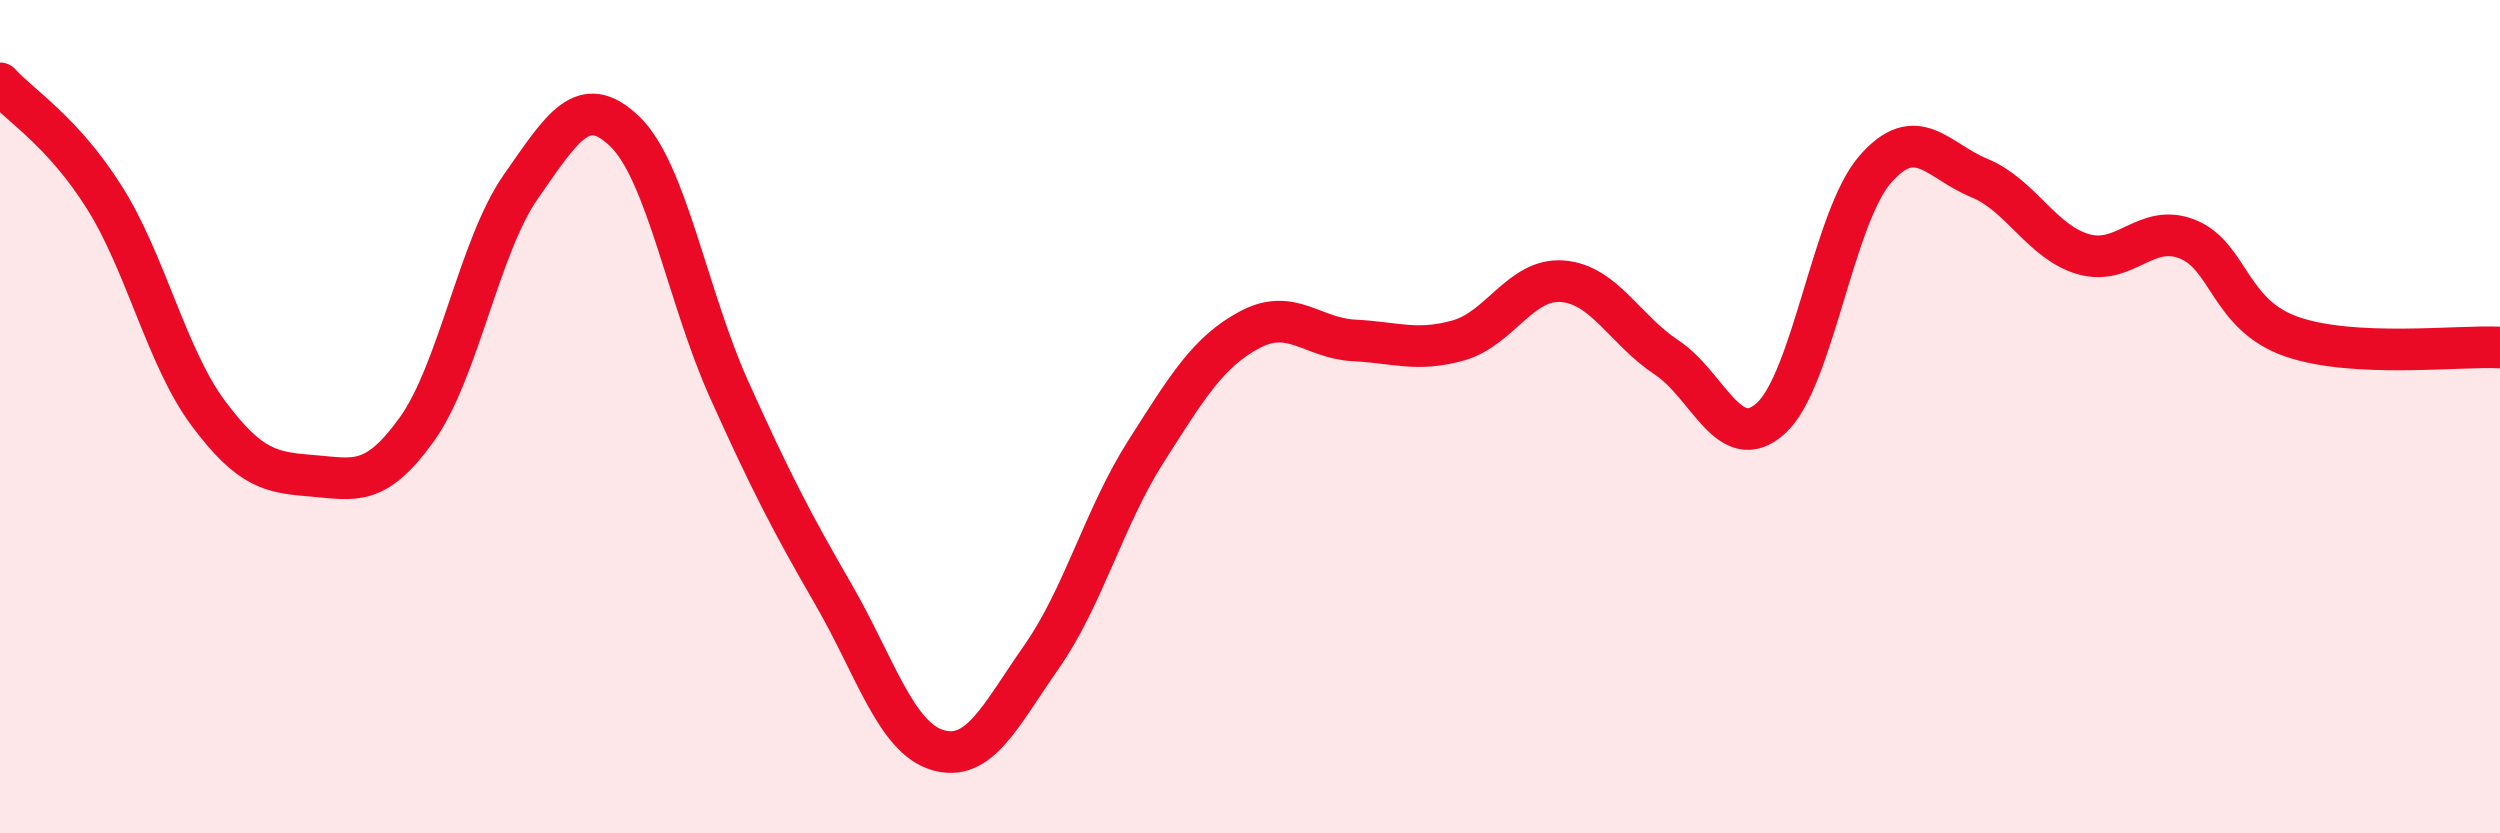
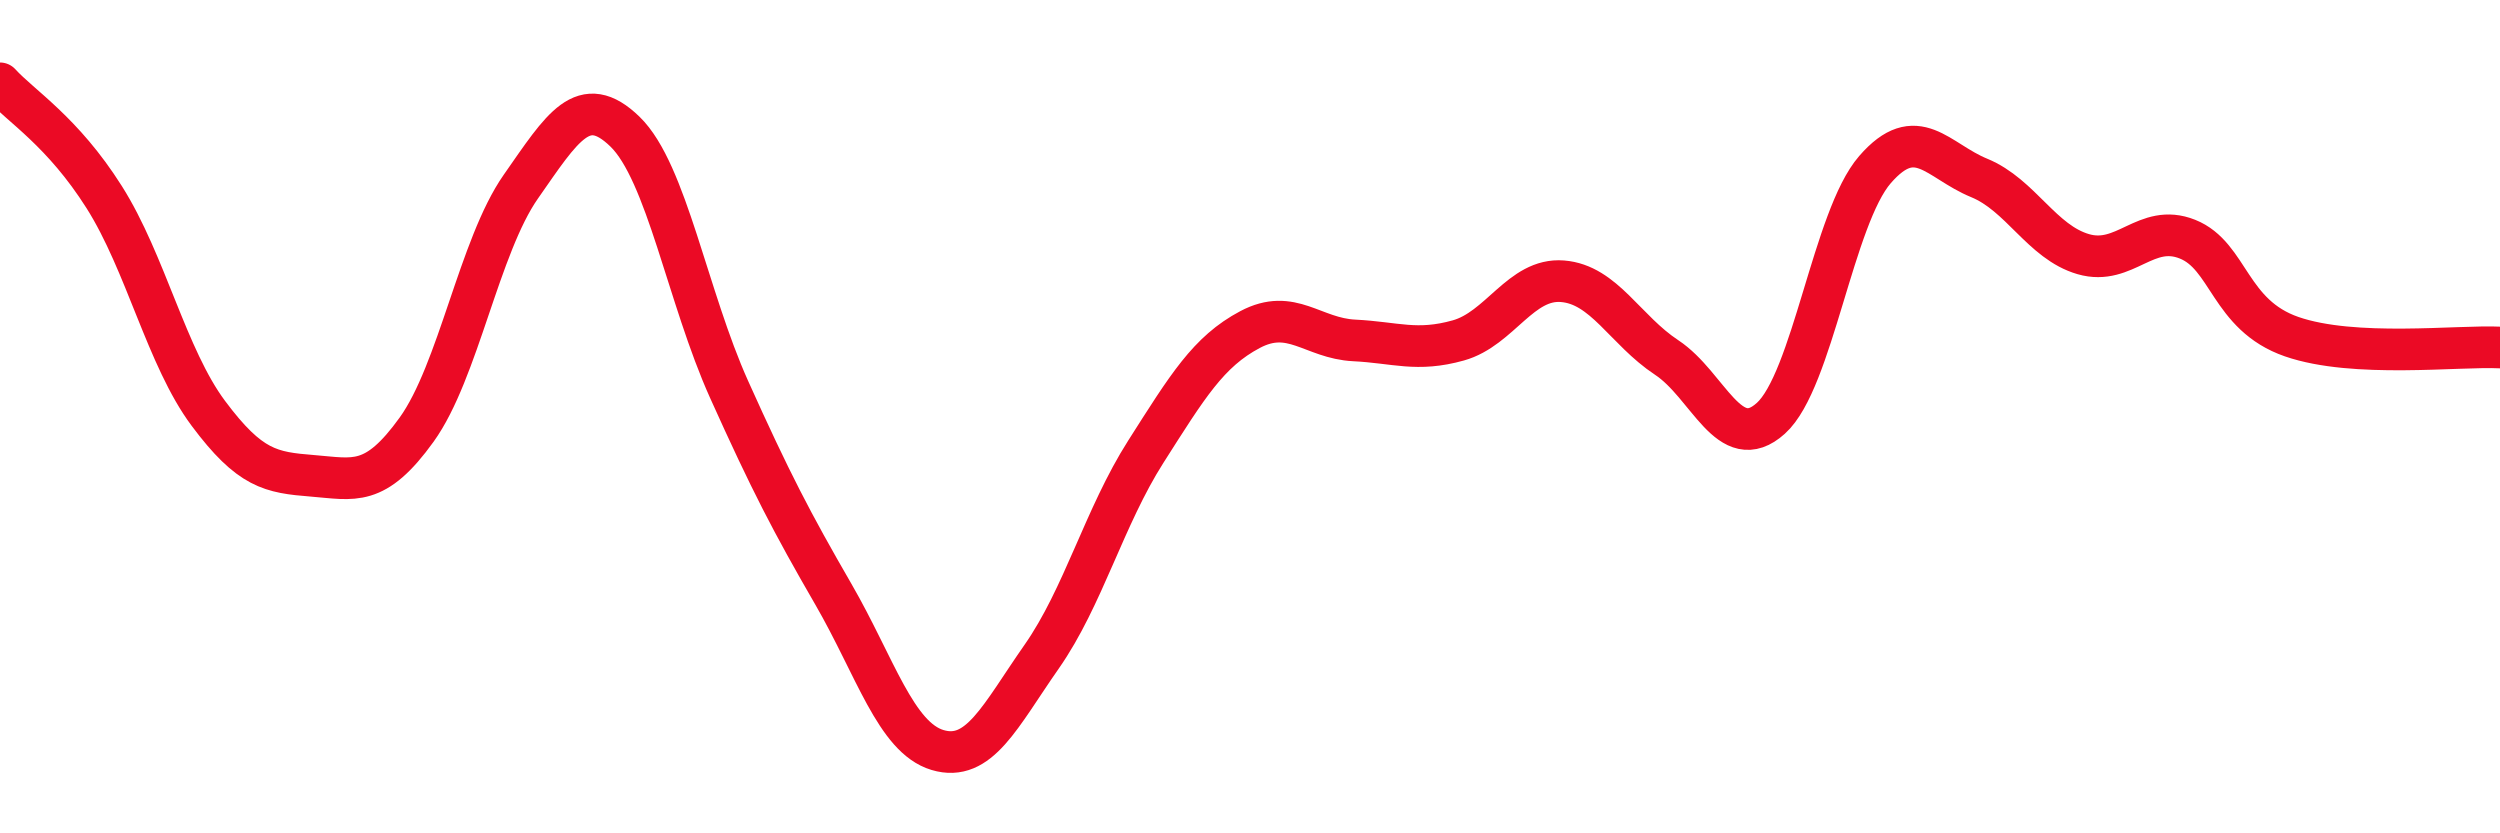
<svg xmlns="http://www.w3.org/2000/svg" width="60" height="20" viewBox="0 0 60 20">
-   <path d="M 0,2 C 0.5,2.55 1.5,3.15 2.5,4.73 C 3.5,6.31 4,8.58 5,9.92 C 6,11.26 6.5,11.34 7.5,11.42 C 8.5,11.5 9,11.7 10,10.31 C 11,8.92 11.5,5.91 12.5,4.48 C 13.5,3.05 14,2.19 15,3.16 C 16,4.13 16.5,7.13 17.5,9.35 C 18.5,11.57 19,12.53 20,14.26 C 21,15.99 21.5,17.7 22.5,18 C 23.5,18.3 24,17.19 25,15.76 C 26,14.33 26.5,12.41 27.5,10.84 C 28.5,9.27 29,8.44 30,7.91 C 31,7.38 31.5,8.12 32.5,8.17 C 33.5,8.22 34,8.45 35,8.17 C 36,7.89 36.5,6.67 37.5,6.75 C 38.5,6.83 39,7.92 40,8.58 C 41,9.24 41.5,10.94 42.5,10.04 C 43.5,9.14 44,5.22 45,4.07 C 46,2.92 46.5,3.86 47.5,4.27 C 48.5,4.68 49,5.81 50,6.1 C 51,6.39 51.5,5.34 52.5,5.74 C 53.5,6.14 53.5,7.56 55,8.08 C 56.5,8.6 59,8.29 60,8.34L60 20L0 20Z" fill="#EB0A25" opacity="0.1" stroke-linecap="round" stroke-linejoin="round" />
  <path d="M 0,2 C 0.5,2.55 1.5,3.15 2.5,4.73 C 3.5,6.31 4,8.58 5,9.92 C 6,11.26 6.5,11.34 7.5,11.42 C 8.5,11.5 9,11.7 10,10.31 C 11,8.92 11.5,5.91 12.5,4.48 C 13.5,3.05 14,2.19 15,3.16 C 16,4.13 16.5,7.13 17.5,9.35 C 18.5,11.57 19,12.53 20,14.26 C 21,15.99 21.5,17.7 22.5,18 C 23.5,18.3 24,17.19 25,15.76 C 26,14.33 26.5,12.41 27.5,10.84 C 28.5,9.27 29,8.44 30,7.91 C 31,7.38 31.5,8.12 32.5,8.17 C 33.5,8.22 34,8.45 35,8.17 C 36,7.89 36.5,6.67 37.5,6.75 C 38.5,6.83 39,7.92 40,8.58 C 41,9.24 41.5,10.94 42.5,10.04 C 43.5,9.14 44,5.22 45,4.07 C 46,2.92 46.5,3.86 47.5,4.27 C 48.5,4.68 49,5.81 50,6.1 C 51,6.39 51.5,5.34 52.5,5.74 C 53.5,6.14 53.5,7.56 55,8.08 C 56.5,8.6 59,8.29 60,8.34" stroke="#EB0A25" stroke-width="1" fill="none" stroke-linecap="round" stroke-linejoin="round" />
</svg>